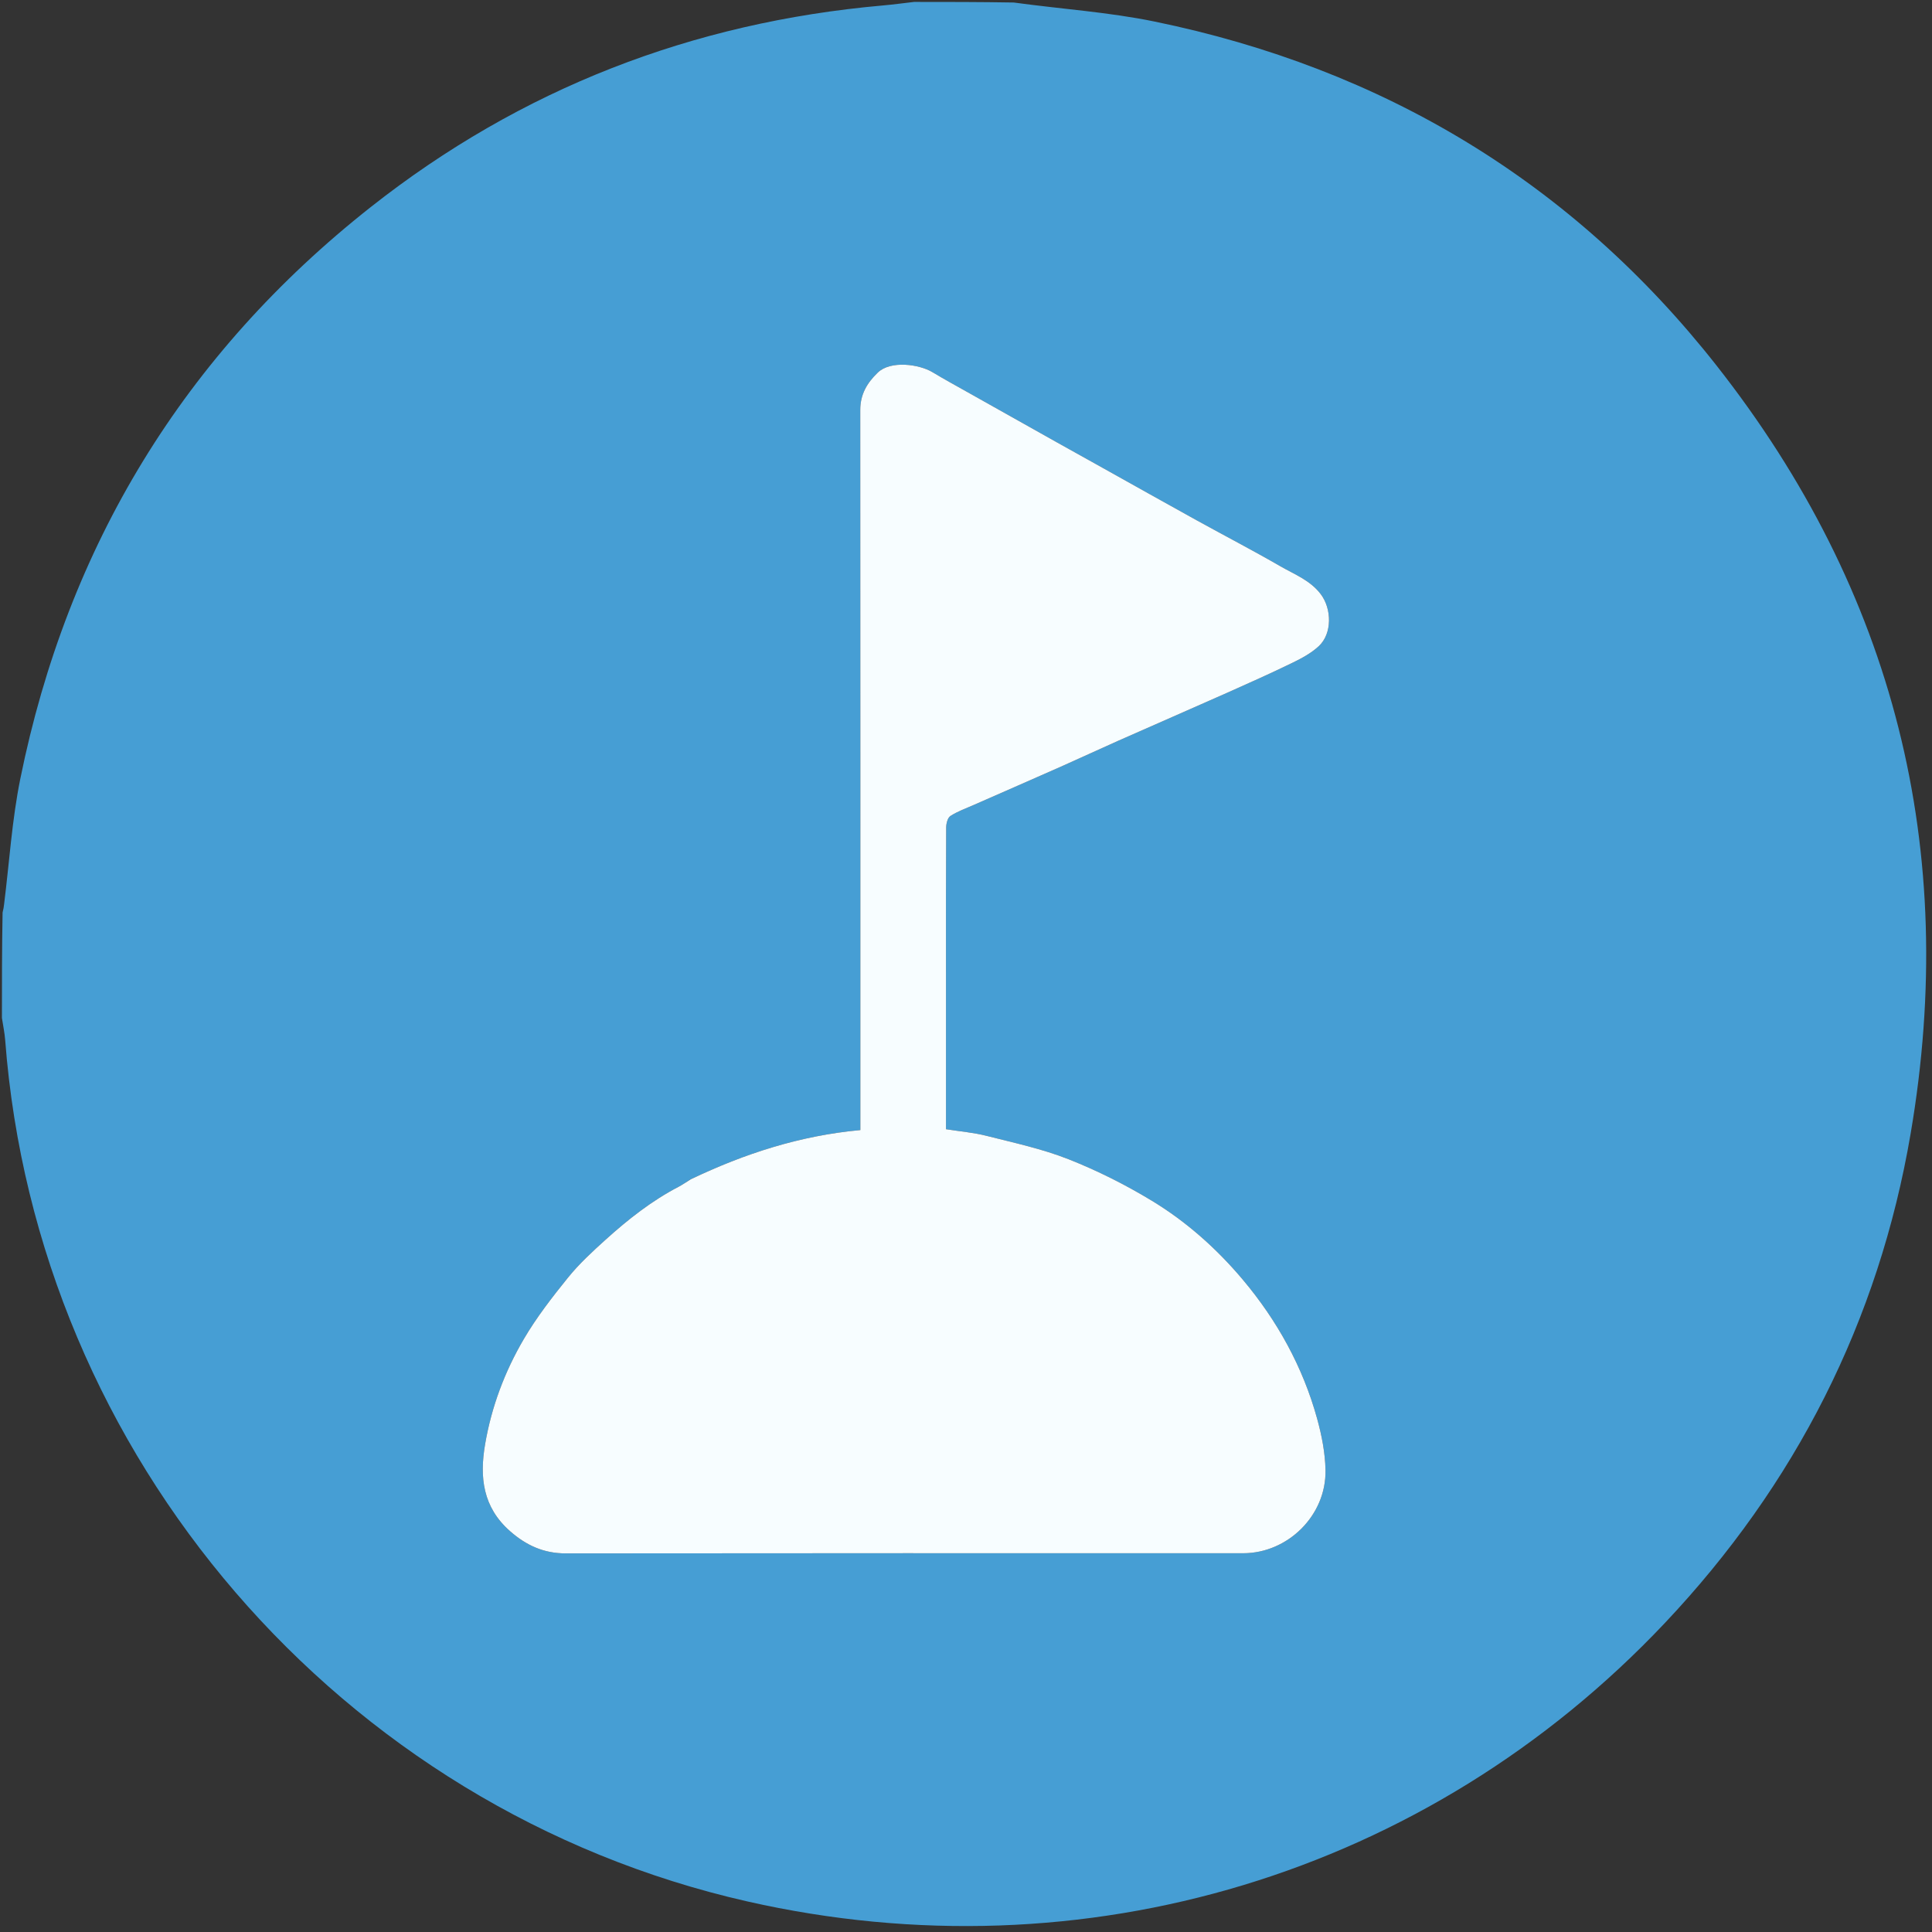
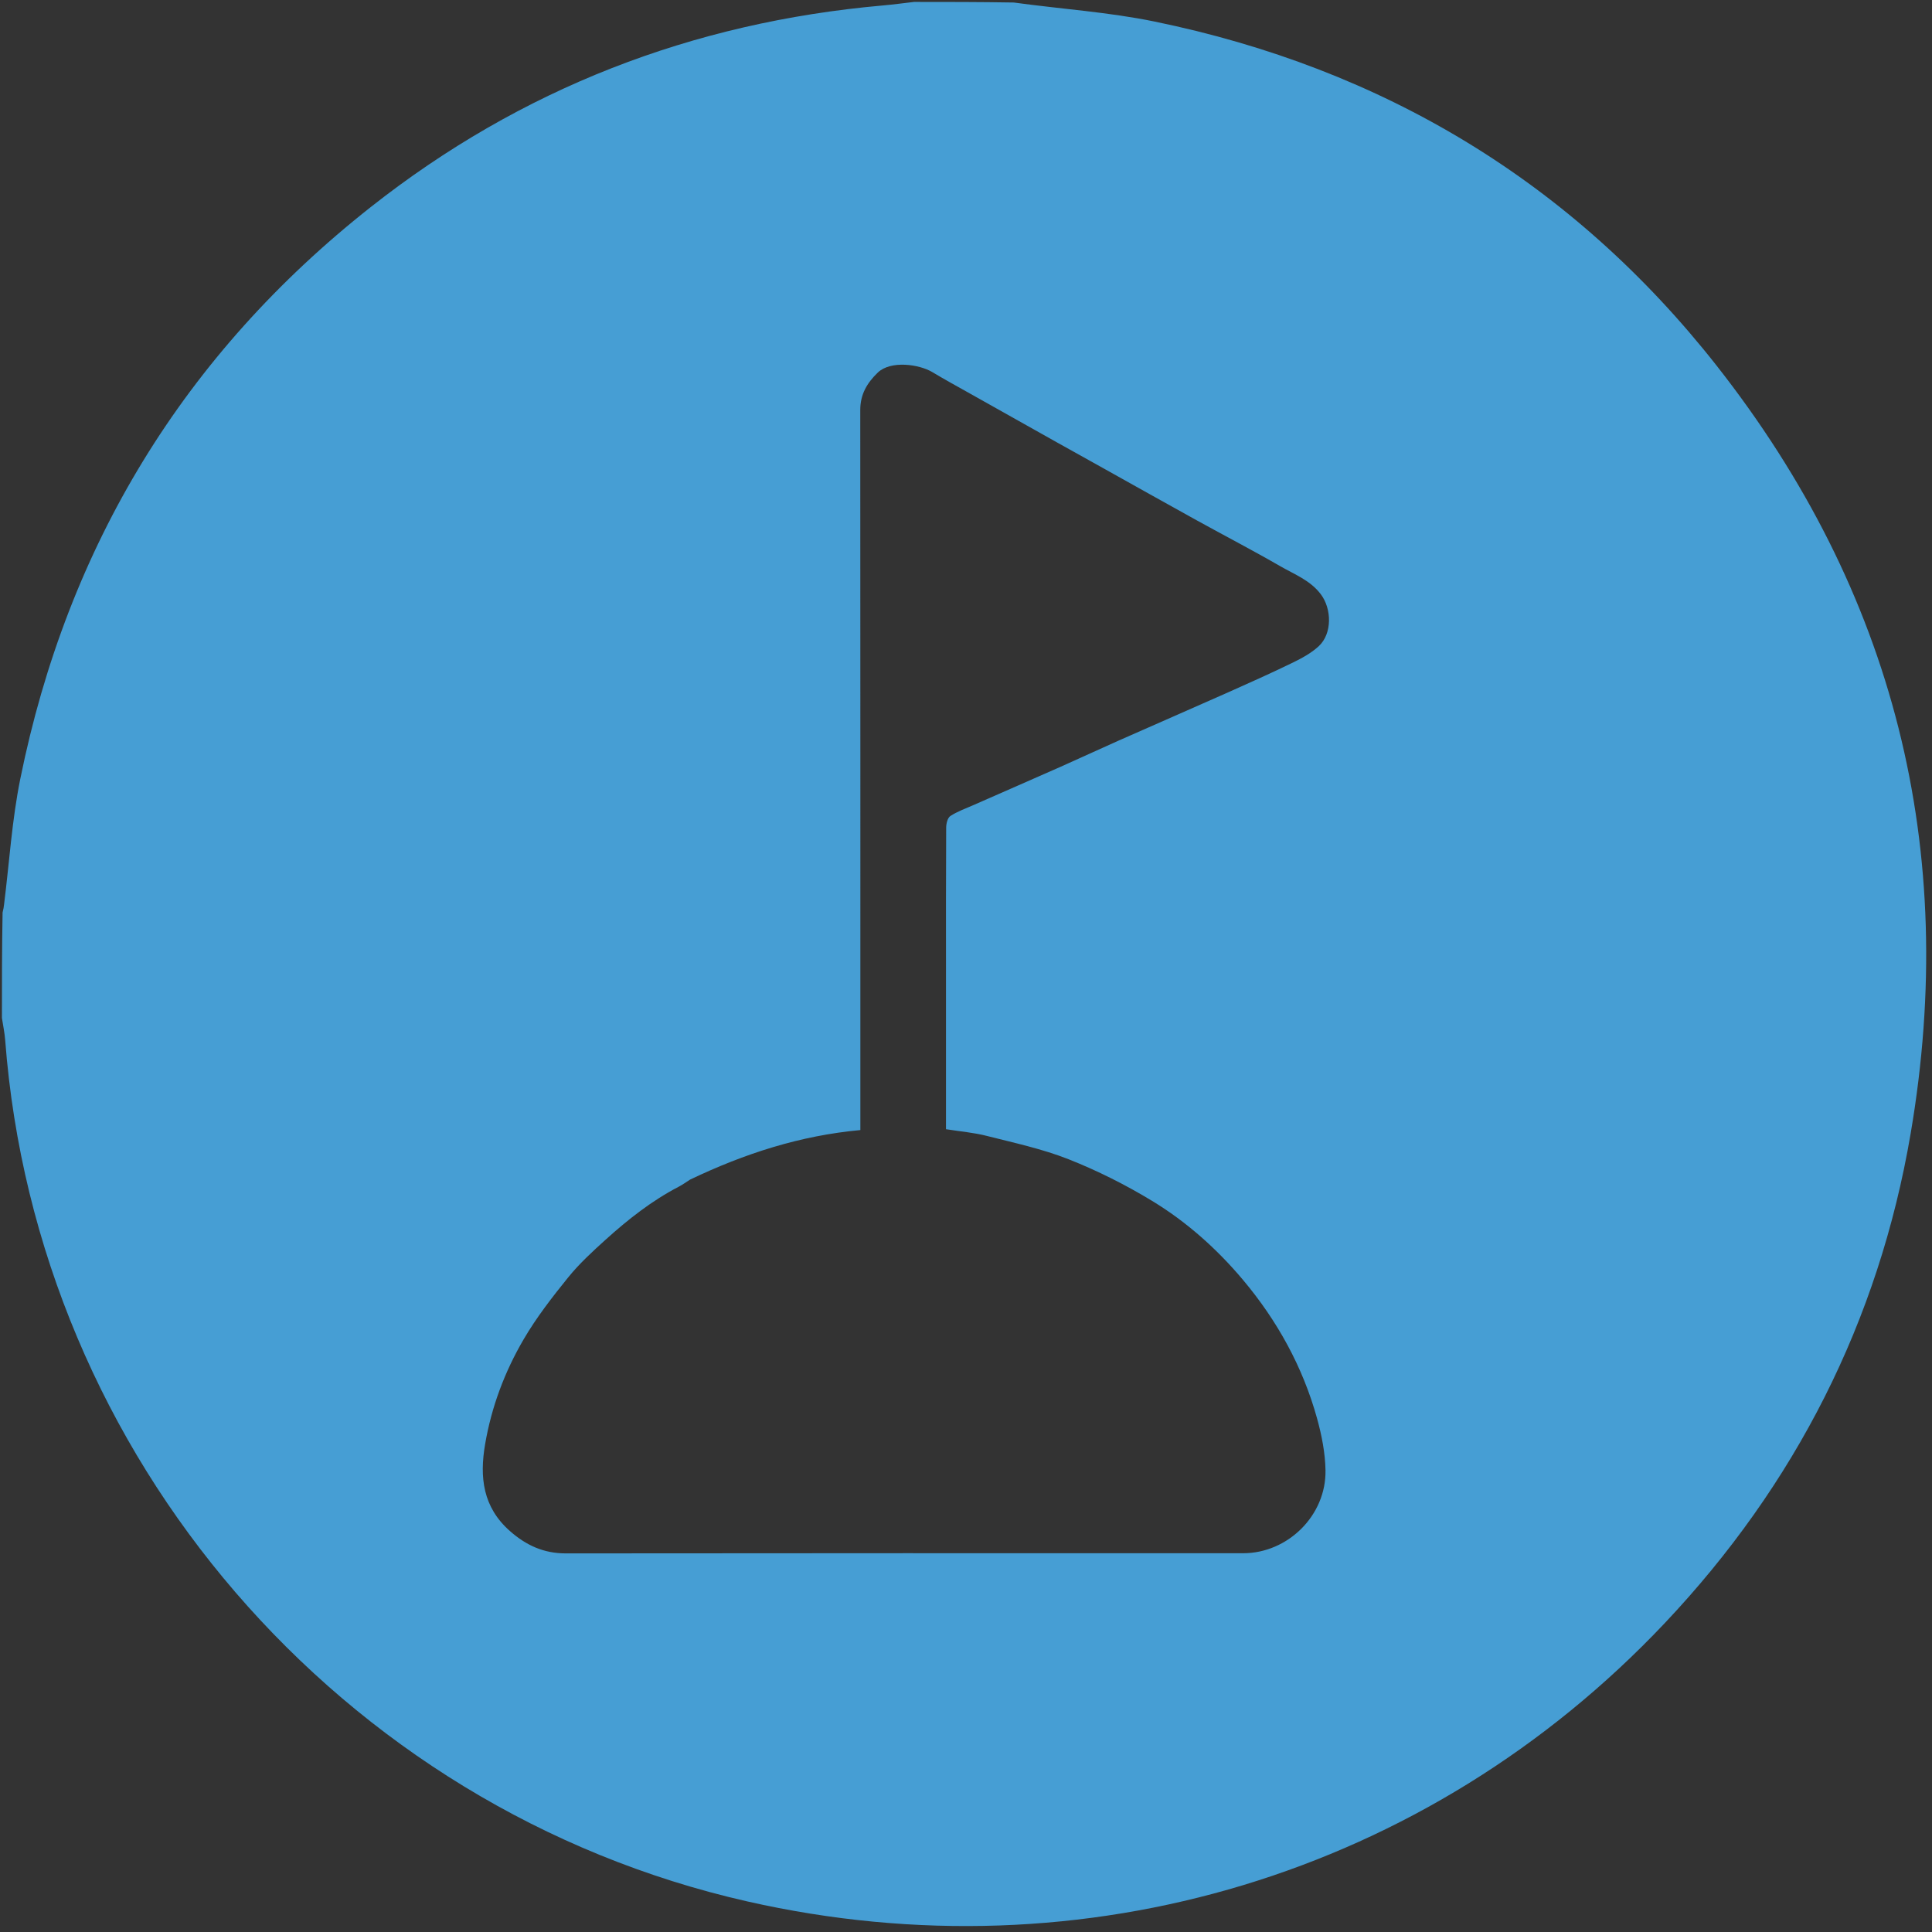
<svg xmlns="http://www.w3.org/2000/svg" version="1.1" id="Layer_1" x="0px" y="0px" width="100%" viewBox="0 0 1004 1004" enable-background="new 0 0 1004 1004" xml:space="preserve">
  <rect x="0" y="0" width="1004" height="1004" fill="#333333" stroke="none" />
  <path fill="#469ED4" opacity="1" stroke="none" d=" M1,529  C1,510.979 1,492.958 1.342,474.225  C1.825,472.362 1.963,471.211 2.107,470.061  C4.843,448.275 6.199,426.209 10.546,404.749  C35.074,283.649 95.639,184.126 192.685,107.59  C270.699,46.064 359.813,11.579 458.837,2.835  C464.236,2.359 469.613,1.618 475,1  C492.021,1 509.042,1 526.817,1.306  C551.665,4.711 576.07,6.293 599.801,11.162  C718.566,35.53 817.03,94.625 891.966,189.877  C984.528,307.534 1018.06,441.479 992.895,589.125  C976.276,686.626 932.982,771.637 865.094,843.513  C741.812,974.039 563.278,1027.812 388.266,988.092  C176.881,940.118 19.143,757 2.696,540.542  C2.402,536.674 1.577,532.846 1,529 M358.594,613.011  C356.636,614.248 354.755,615.632 352.708,616.697  C338.684,623.993 326.379,633.696 314.731,644.215  C307.885,650.398 301.003,656.723 295.227,663.865  C286.944,674.105 278.778,684.636 272.147,695.97  C262.28,712.836 255.421,731.055 252.095,750.522  C249.151,767.755 250.918,783.221 264.987,795.633  C273.413,803.066 282.567,807.262 294.035,807.249  C411.362,807.11 528.688,807.152 646.015,807.169  C669.21,807.172 689.274,787.531 688.82,763.961  C688.647,755.004 686.857,745.879 684.461,737.201  C677.036,710.307 663.719,686.25 645.861,665.017  C632.381,648.99 616.627,634.936 598.7,624.059  C584.911,615.693 570.291,608.342 555.297,602.422  C541.611,597.018 526.987,593.903 512.655,590.256  C505.996,588.561 499.05,587.995 491.603,586.818  C491.603,584.933 491.603,582.973 491.603,581.013  C491.603,555.847 491.603,530.682 491.603,505.517  C491.603,480.352 491.553,455.186 491.698,430.022  C491.709,427.964 492.443,424.976 493.888,424.044  C497.601,421.65 501.886,420.13 505.974,418.33  C521.101,411.67 536.259,405.079 551.37,398.381  C561.353,393.955 571.247,389.325 581.232,384.903  C600.122,376.535 619.076,368.309 637.952,359.911  C649.298,354.863 660.639,349.787 671.8,344.352  C676.609,342.009 681.538,339.341 685.39,335.731  C692.327,329.227 692.118,316.399 686.363,308.784  C680.902,301.556 672.718,298.513 665.382,294.278  C651.042,286 636.329,278.369 621.832,270.359  C605.61,261.397 589.456,252.309 573.271,243.279  C565.18,238.765 557.075,234.274 548.992,229.743  C533.7,221.171 518.415,212.586 503.137,203.99  C496.941,200.504 490.696,197.098 484.608,193.432  C477.689,189.264 462.842,187.183 456.156,193.623  C450.524,199.05 447.05,204.988 447.054,213.052  C447.124,335.378 447.102,457.705 447.102,580.031  C447.102,582.316 447.102,584.601 447.102,587.264  C415.818,590.127 386.968,599.461 358.594,613.011 z" />
-   <path fill="#F7FDFF" opacity="1" stroke="none" d=" M358.934,612.857  C386.968,599.461 415.818,590.127 447.102,587.264  C447.102,584.601 447.102,582.316 447.102,580.031  C447.102,457.705 447.124,335.378 447.054,213.052  C447.05,204.988 450.524,199.05 456.156,193.623  C462.842,187.183 477.689,189.264 484.608,193.432  C490.696,197.098 496.941,200.504 503.137,203.99  C518.415,212.586 533.7,221.171 548.992,229.743  C557.075,234.274 565.18,238.765 573.271,243.279  C589.456,252.309 605.61,261.397 621.832,270.359  C636.329,278.369 651.042,286 665.382,294.278  C672.718,298.513 680.902,301.556 686.363,308.784  C692.118,316.399 692.327,329.227 685.39,335.731  C681.538,339.341 676.609,342.009 671.8,344.352  C660.639,349.787 649.298,354.863 637.952,359.911  C619.076,368.309 600.122,376.535 581.232,384.903  C571.247,389.325 561.353,393.955 551.37,398.381  C536.259,405.079 521.101,411.67 505.974,418.33  C501.886,420.13 497.601,421.65 493.888,424.044  C492.443,424.976 491.709,427.964 491.698,430.022  C491.553,455.186 491.603,480.352 491.603,505.517  C491.603,530.682 491.603,555.847 491.603,581.013  C491.603,582.973 491.603,584.933 491.603,586.818  C499.05,587.995 505.996,588.561 512.655,590.256  C526.987,593.903 541.611,597.018 555.297,602.422  C570.291,608.342 584.911,615.693 598.7,624.059  C616.627,634.936 632.381,648.99 645.861,665.017  C663.719,686.25 677.036,710.307 684.461,737.201  C686.857,745.879 688.647,755.004 688.82,763.961  C689.274,787.531 669.21,807.172 646.015,807.169  C528.688,807.152 411.362,807.11 294.035,807.249  C282.567,807.262 273.413,803.066 264.987,795.633  C250.918,783.221 249.151,767.755 252.095,750.522  C255.421,731.055 262.28,712.836 272.147,695.97  C278.778,684.636 286.944,674.105 295.227,663.865  C301.003,656.723 307.885,650.398 314.731,644.215  C326.379,633.696 338.684,623.993 352.708,616.697  C354.755,615.632 356.636,614.248 358.934,612.857 z" />
</svg>